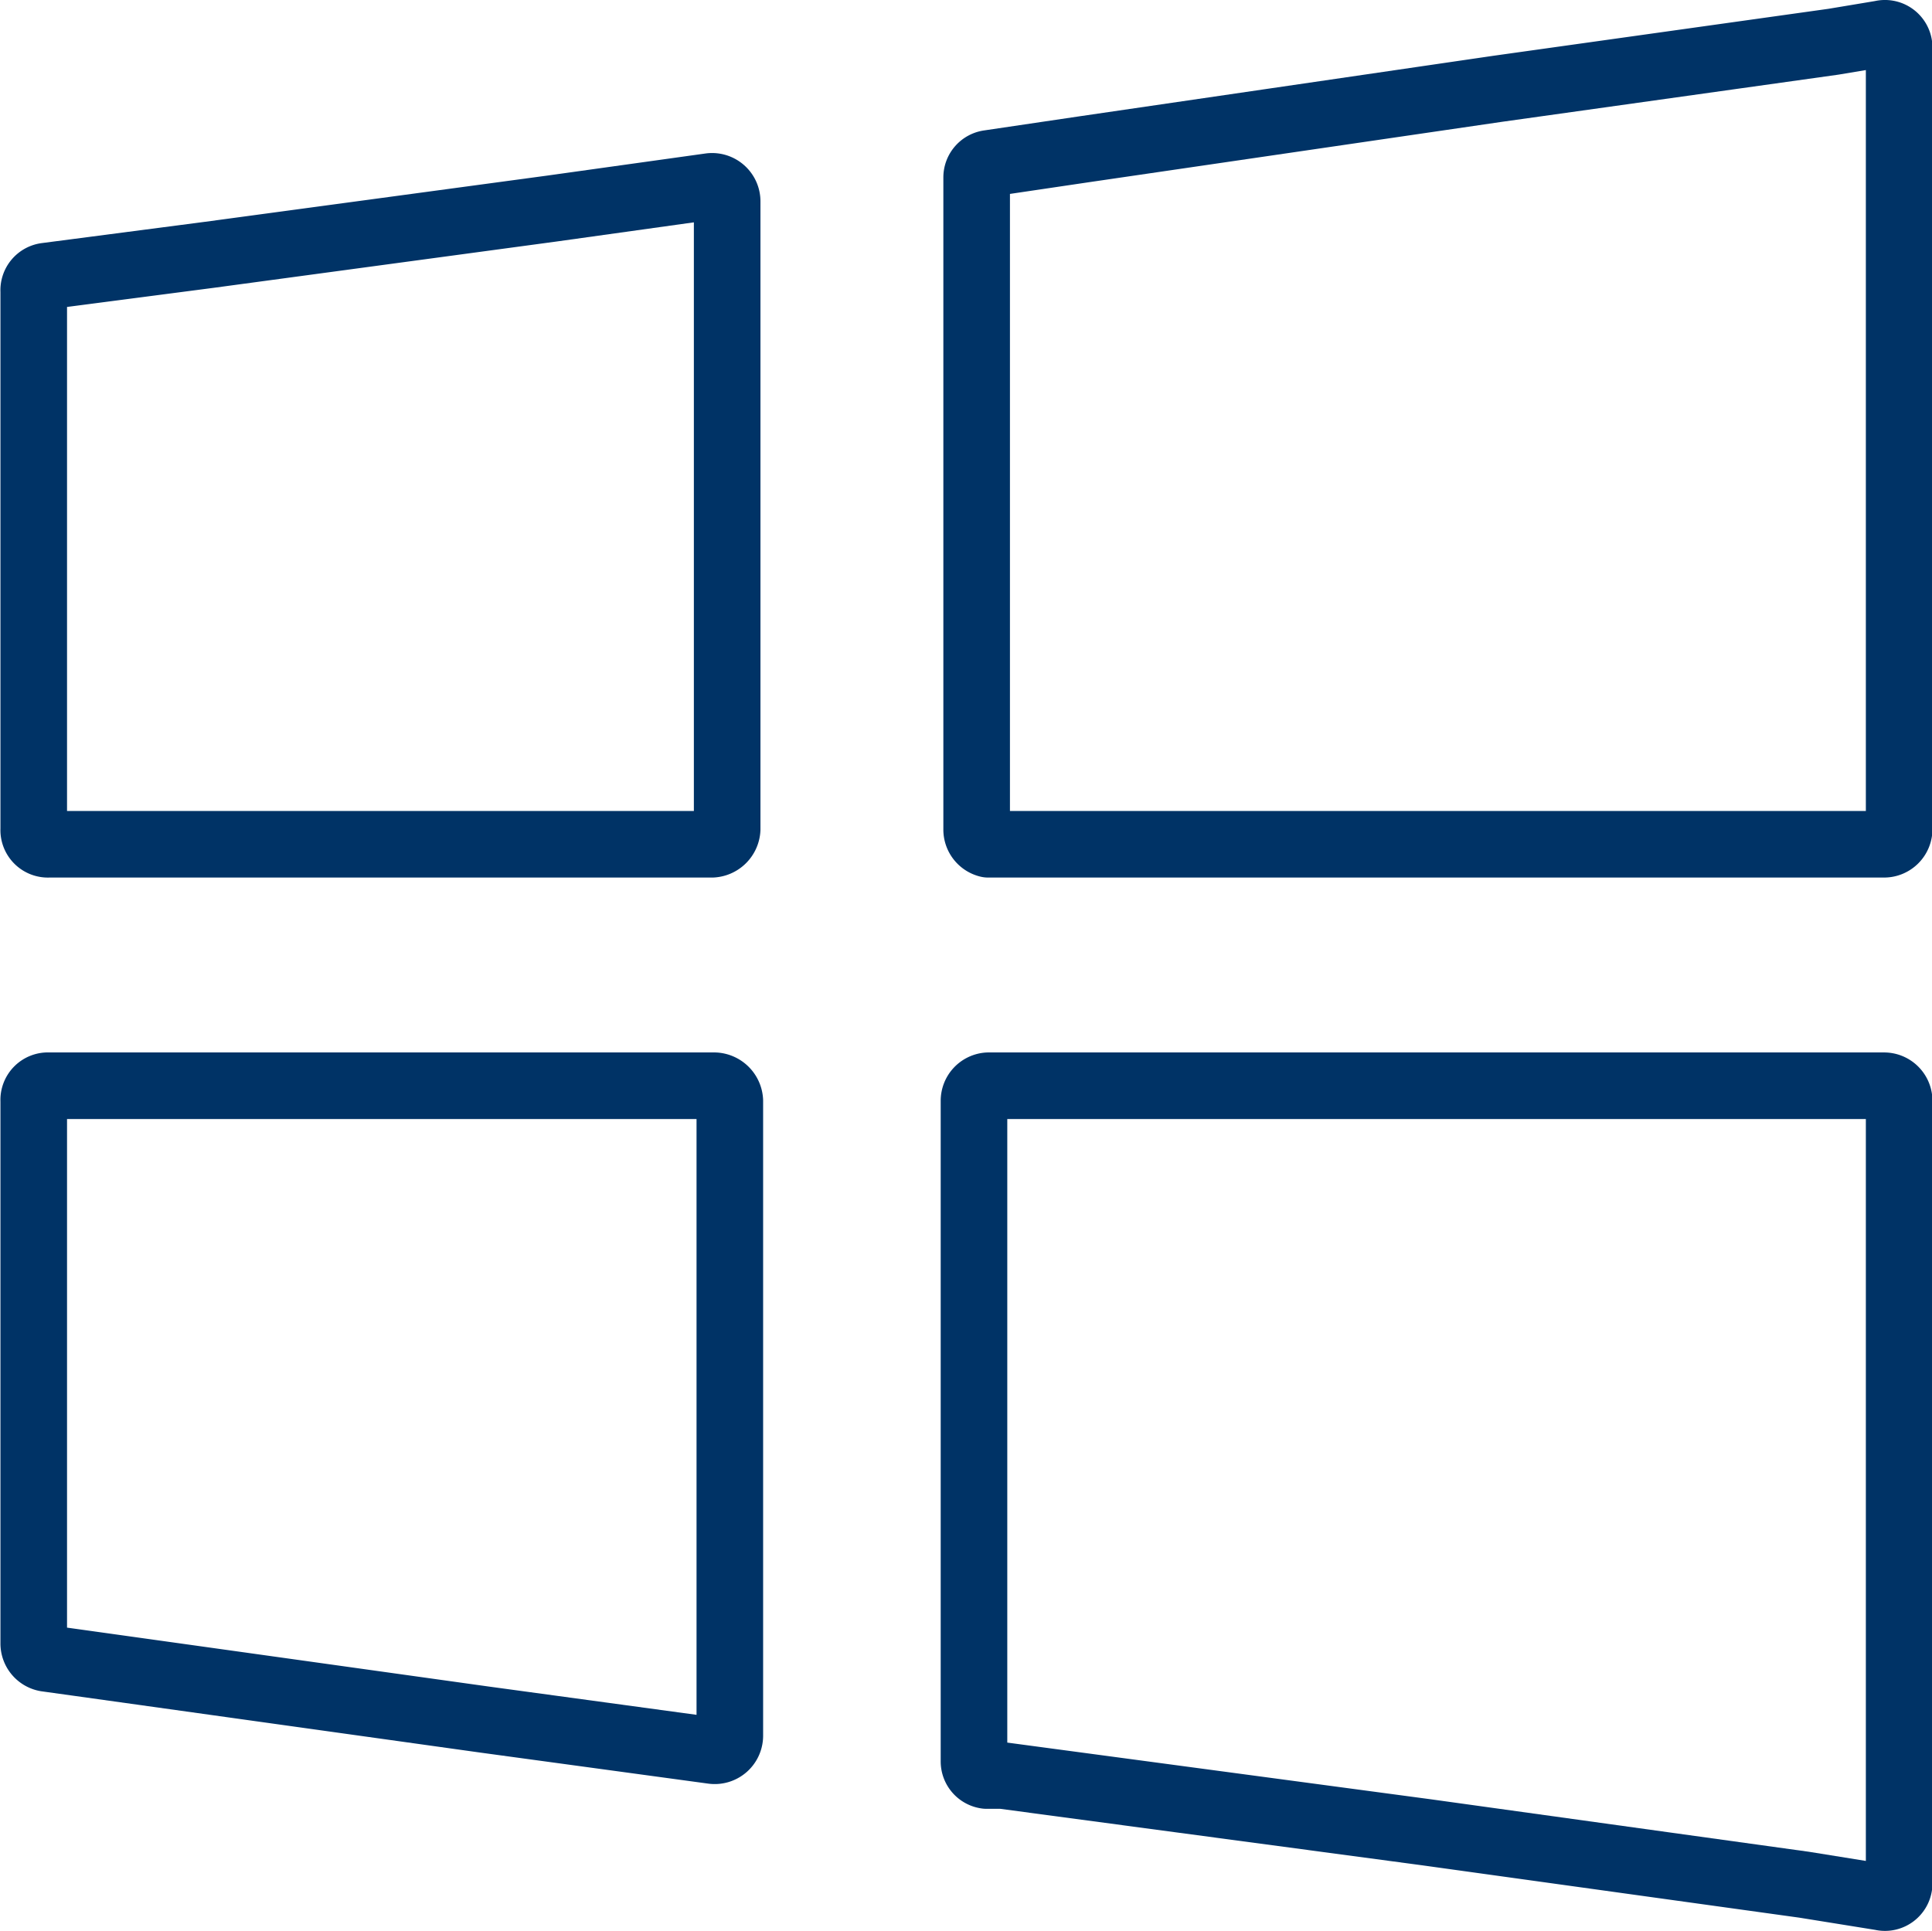
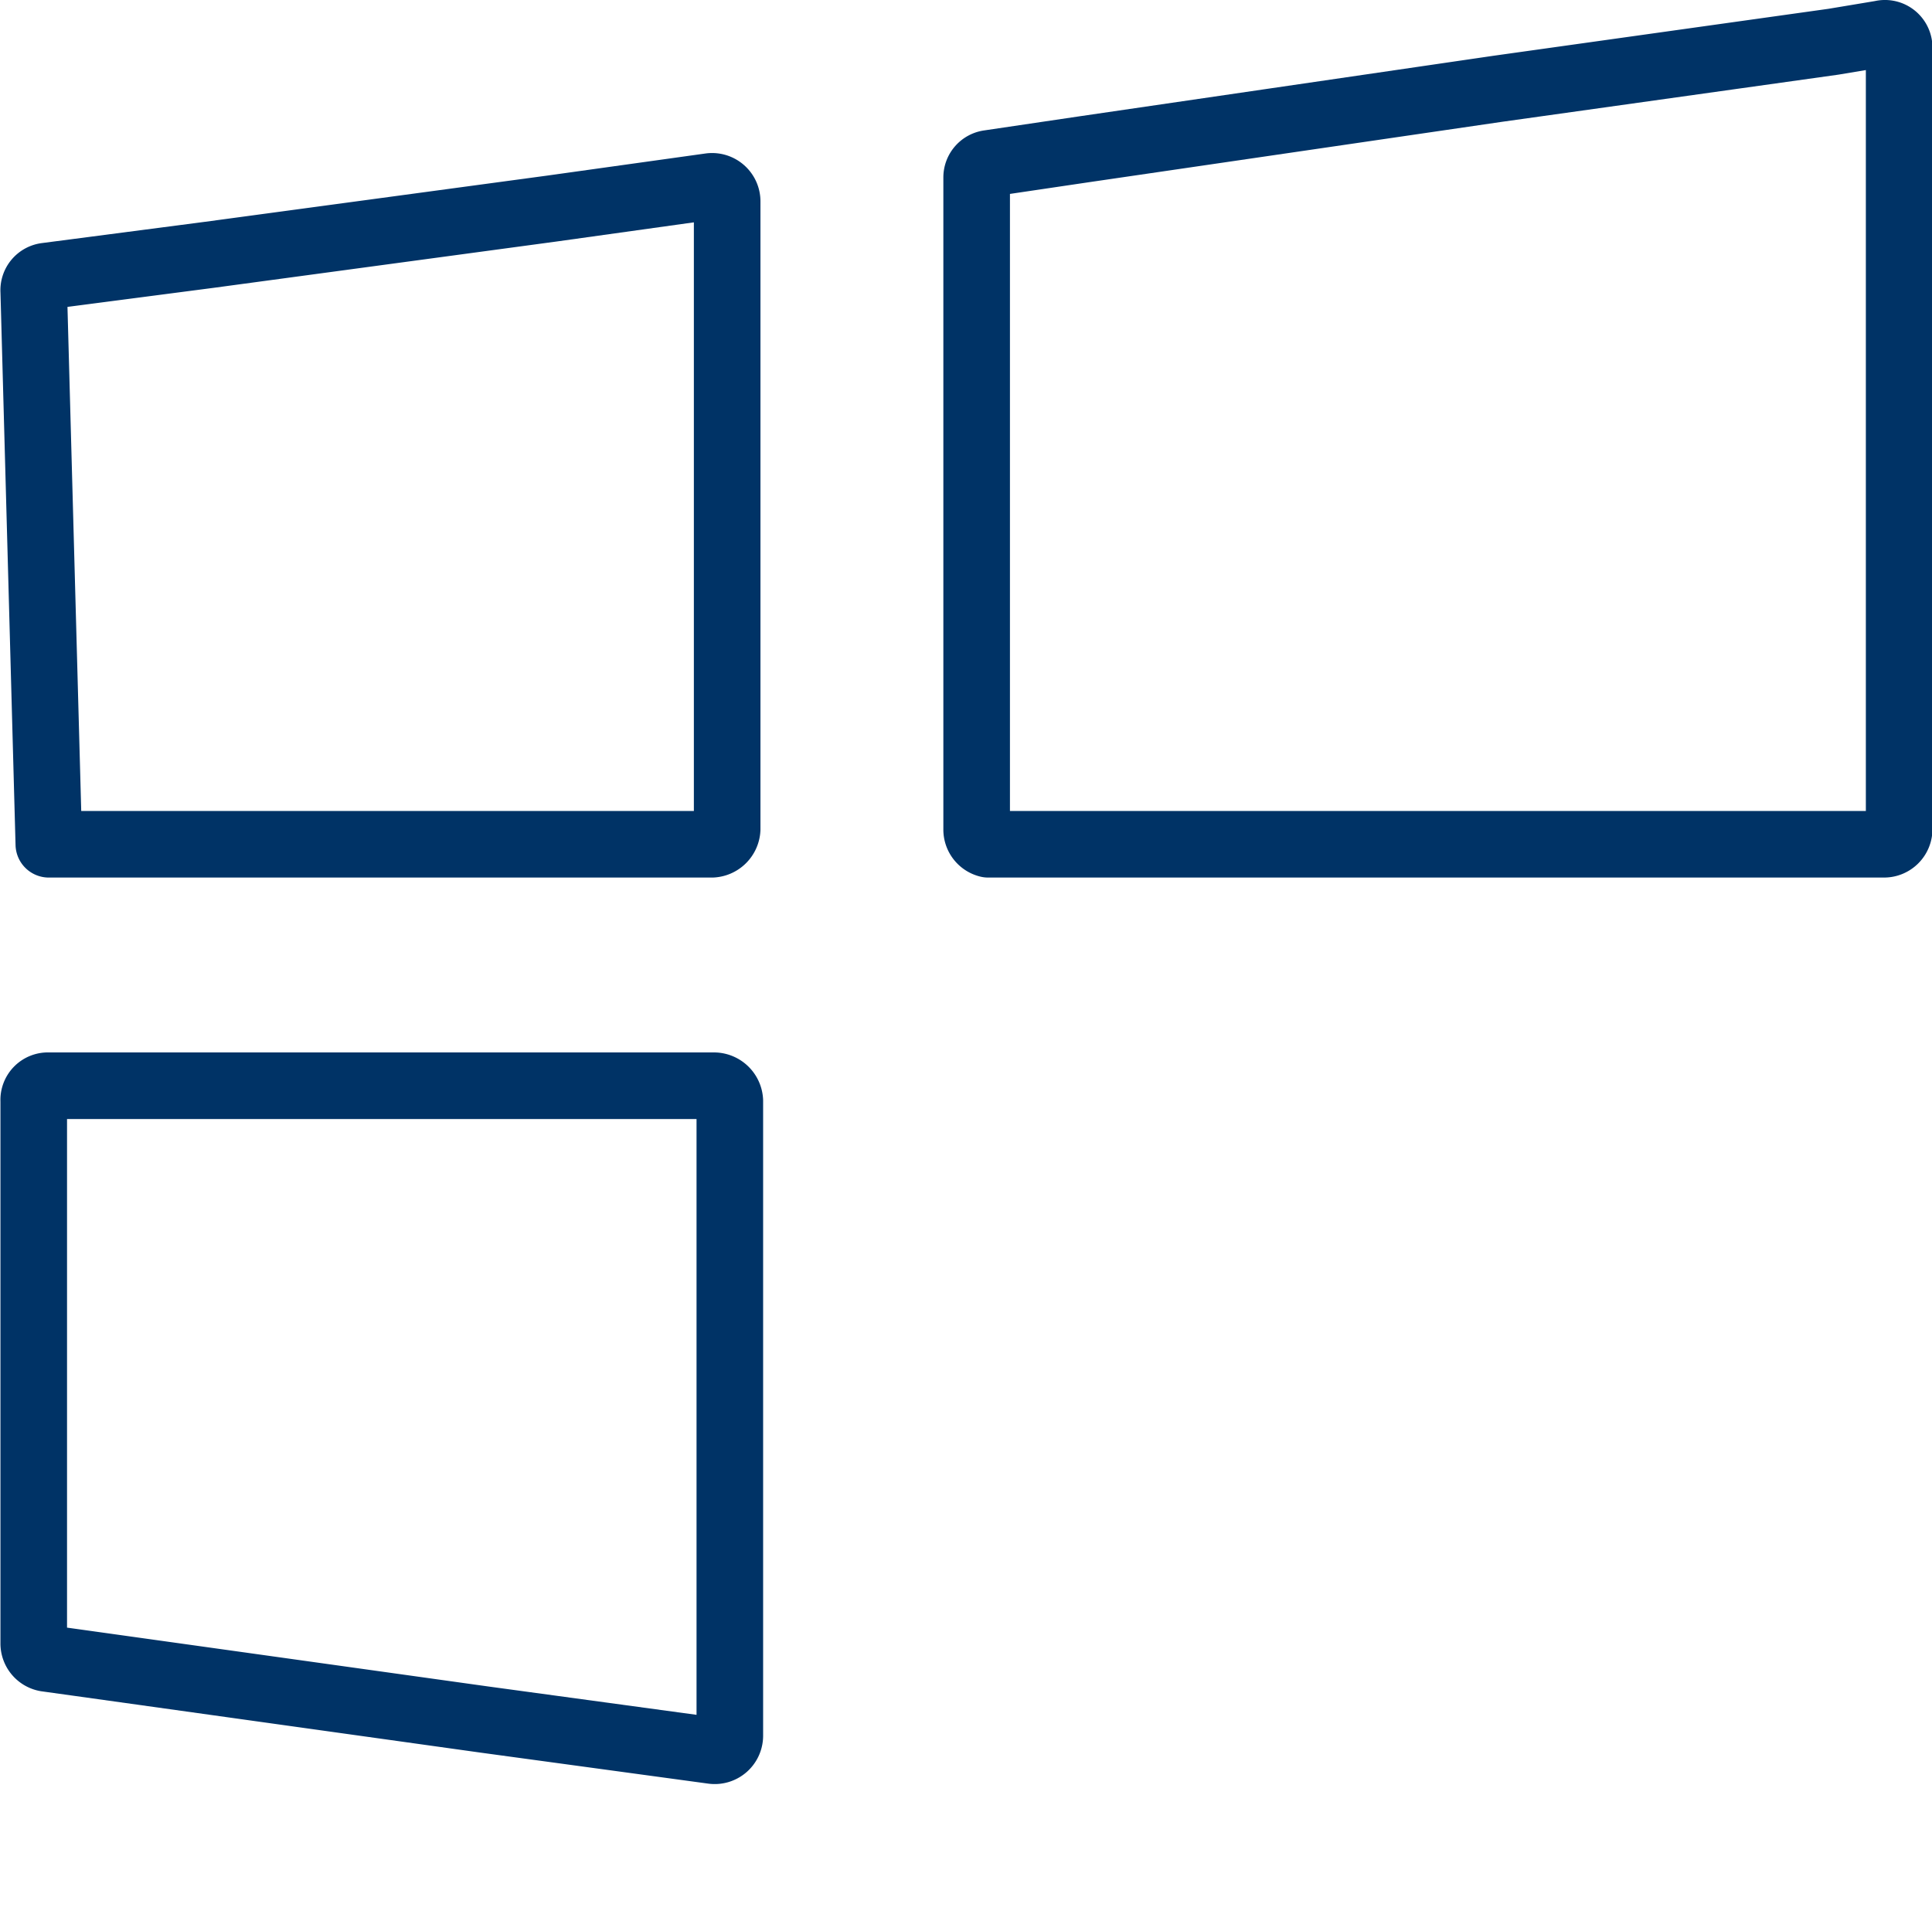
<svg xmlns="http://www.w3.org/2000/svg" viewBox="0 0 21.76 21.75">
  <defs>
    <style>.cls-1{fill:none;stroke:#036;stroke-linecap:round;stroke-linejoin:round;stroke-width:0.75px;}</style>
  </defs>
  <title>icon-windows</title>
  <g id="Ebene_2" data-name="Ebene 2">
    <g id="Apple-Android-Windows">
      <g id="Windows">
-         <path class="cls-1" d="M21.39,21.22a.16.16,0,0,1-.2.15l-.87-.14-4.25-.59L11.29,20l-.18,0a.16.16,0,0,1-.14-.16V12.4a.17.17,0,0,1,.16-.17H21.22a.17.17,0,0,1,.17.17v8.81Z" />
        <path class="cls-1" d="M21.39,9.34a.17.17,0,0,1-.17.17H11.13A.17.17,0,0,1,11,9.34V2a.16.16,0,0,1,.14-.16l1.08-.16L16.87,1,20.65.47l.54-.09a.16.16,0,0,1,.2.16Z" />
        <path class="cls-1" d="M.38,12.4a.16.16,0,0,1,.17-.17h7.5a.18.18,0,0,1,.17.17v7.15a.17.17,0,0,1-.19.17l-2.57-.35L.88,18.73l-.36-.05a.17.17,0,0,1-.14-.17Z" />
-         <path class="cls-1" d="M.38,3.28a.16.16,0,0,1,.14-.17l1.84-.24,3.85-.52L8,2.1a.17.17,0,0,1,.19.17V9.34a.18.18,0,0,1-.17.17H.55a.16.16,0,0,1-.17-.17Z" />
+         <path class="cls-1" d="M.38,3.28a.16.16,0,0,1,.14-.17l1.84-.24,3.85-.52L8,2.1a.17.17,0,0,1,.19.17V9.34a.18.18,0,0,1-.17.17H.55Z" />
      </g>
    </g>
  </g>
</svg>